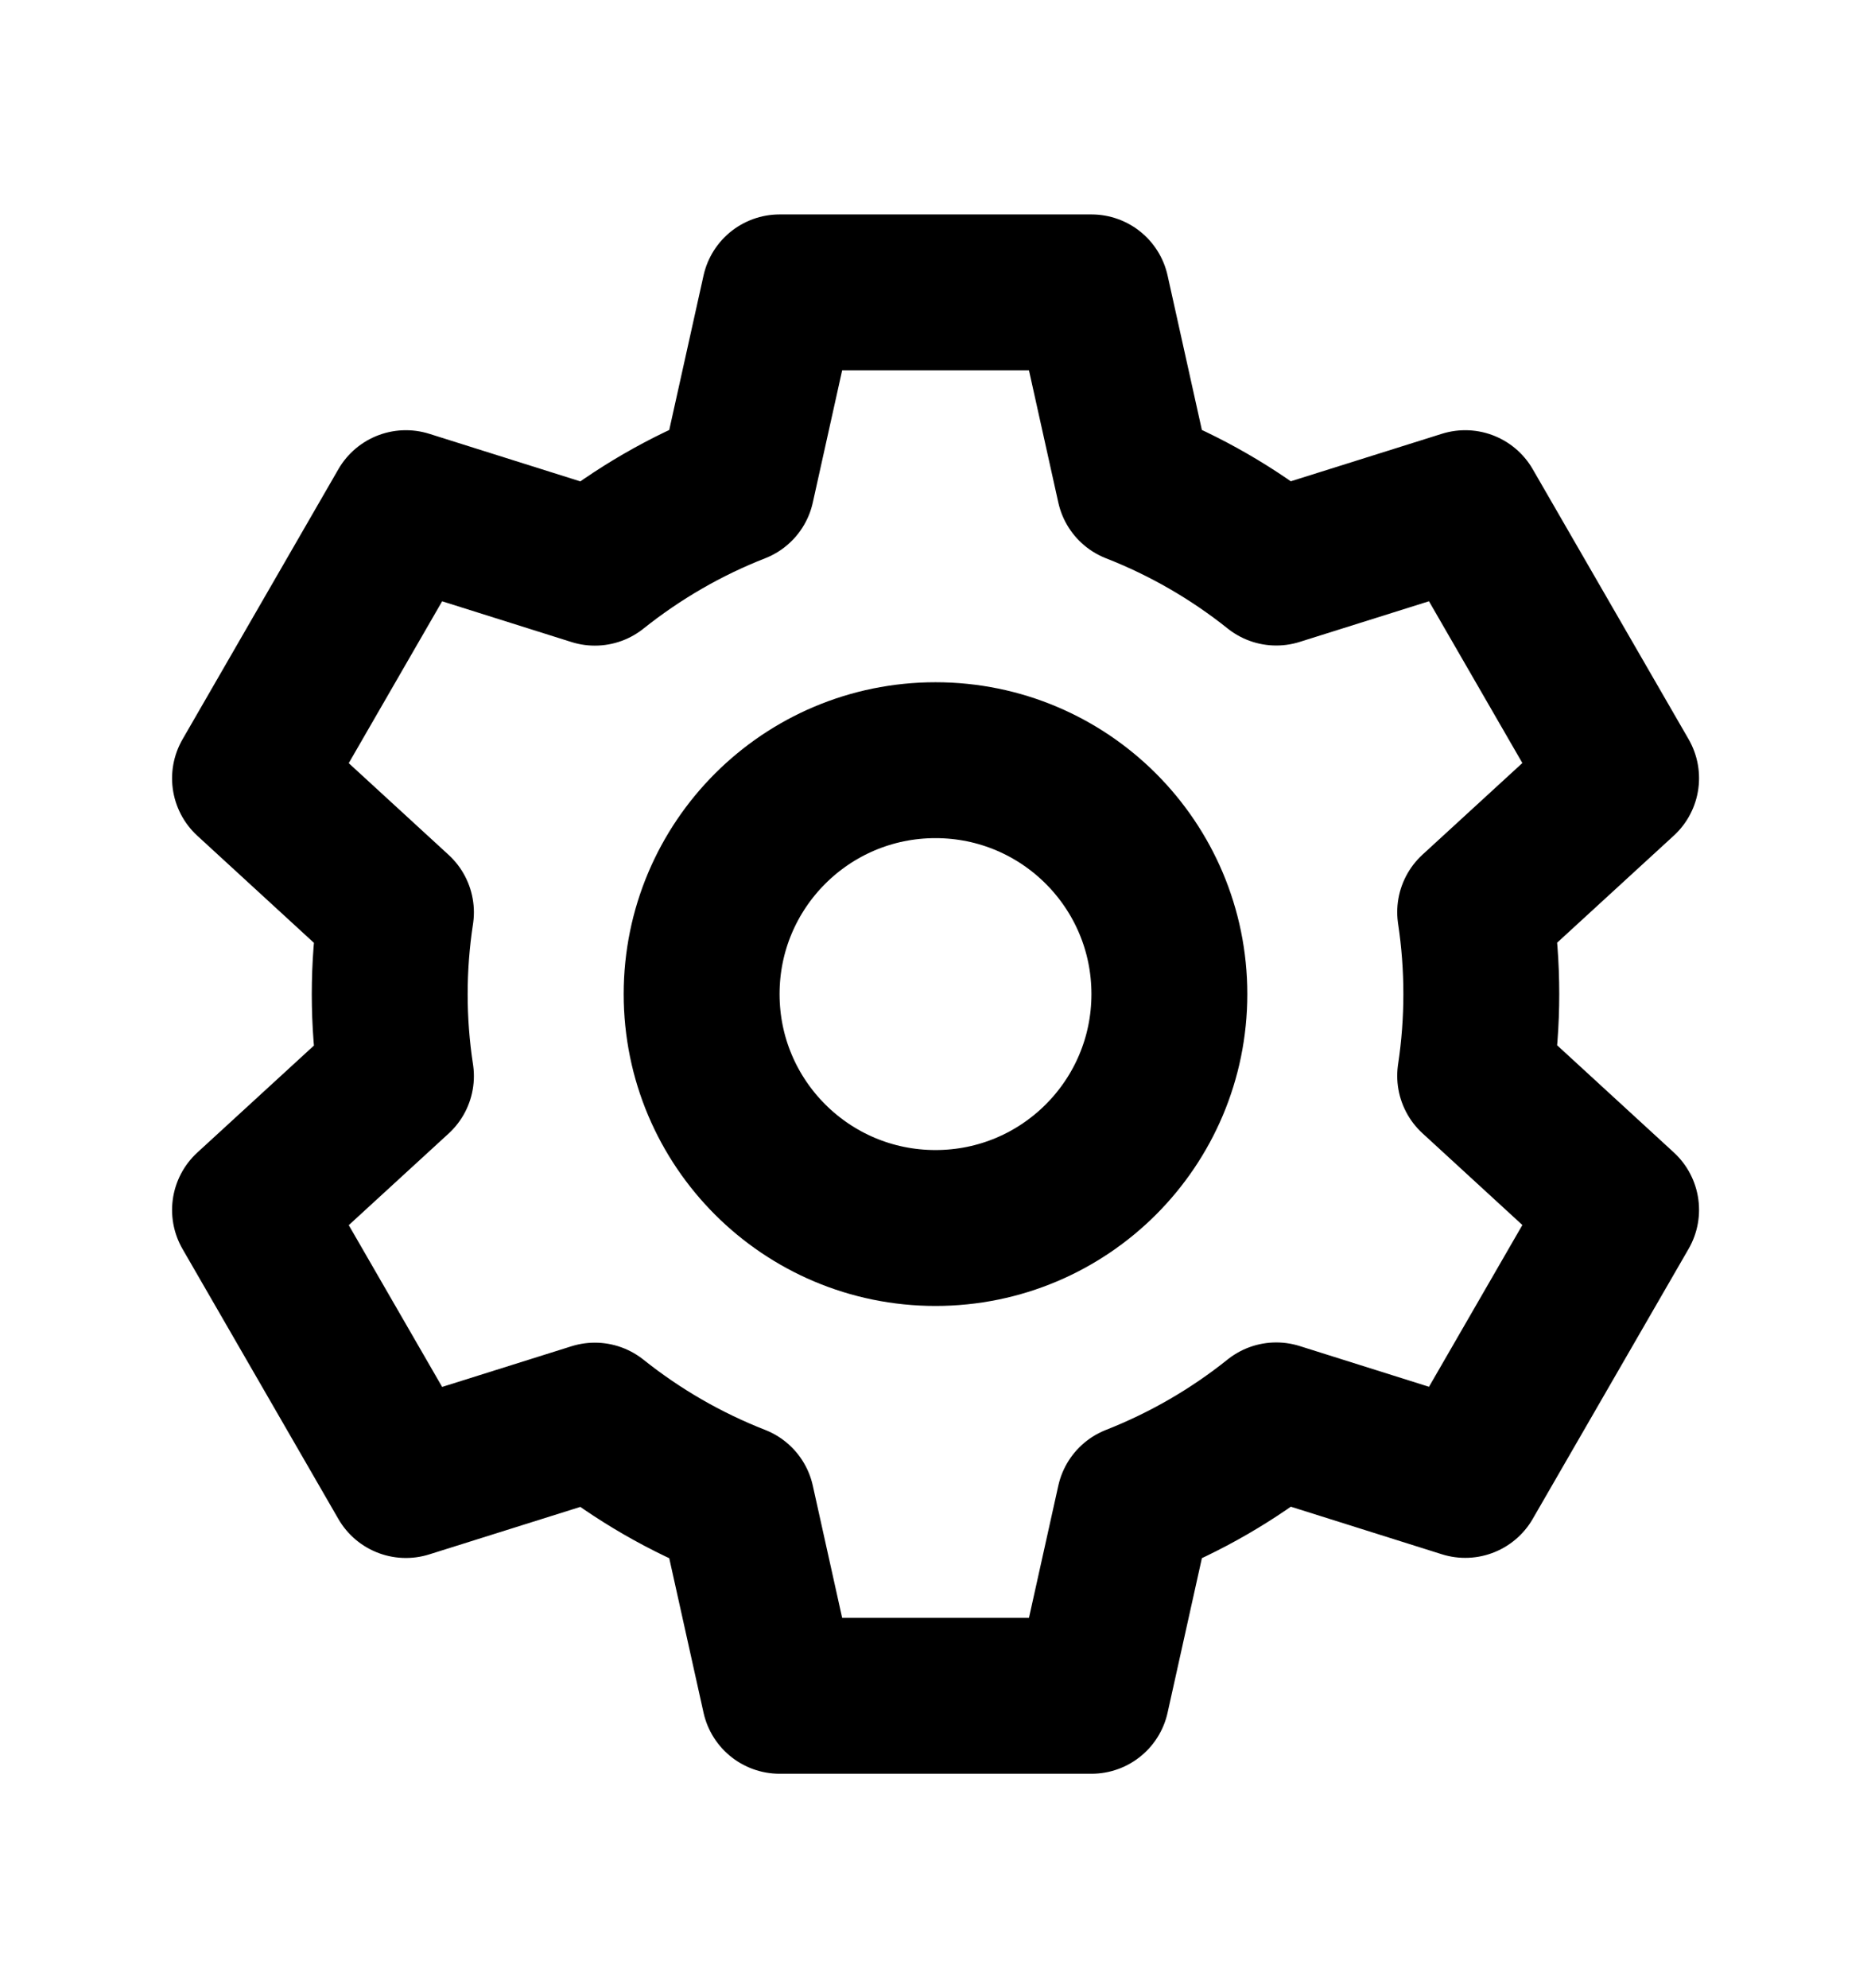
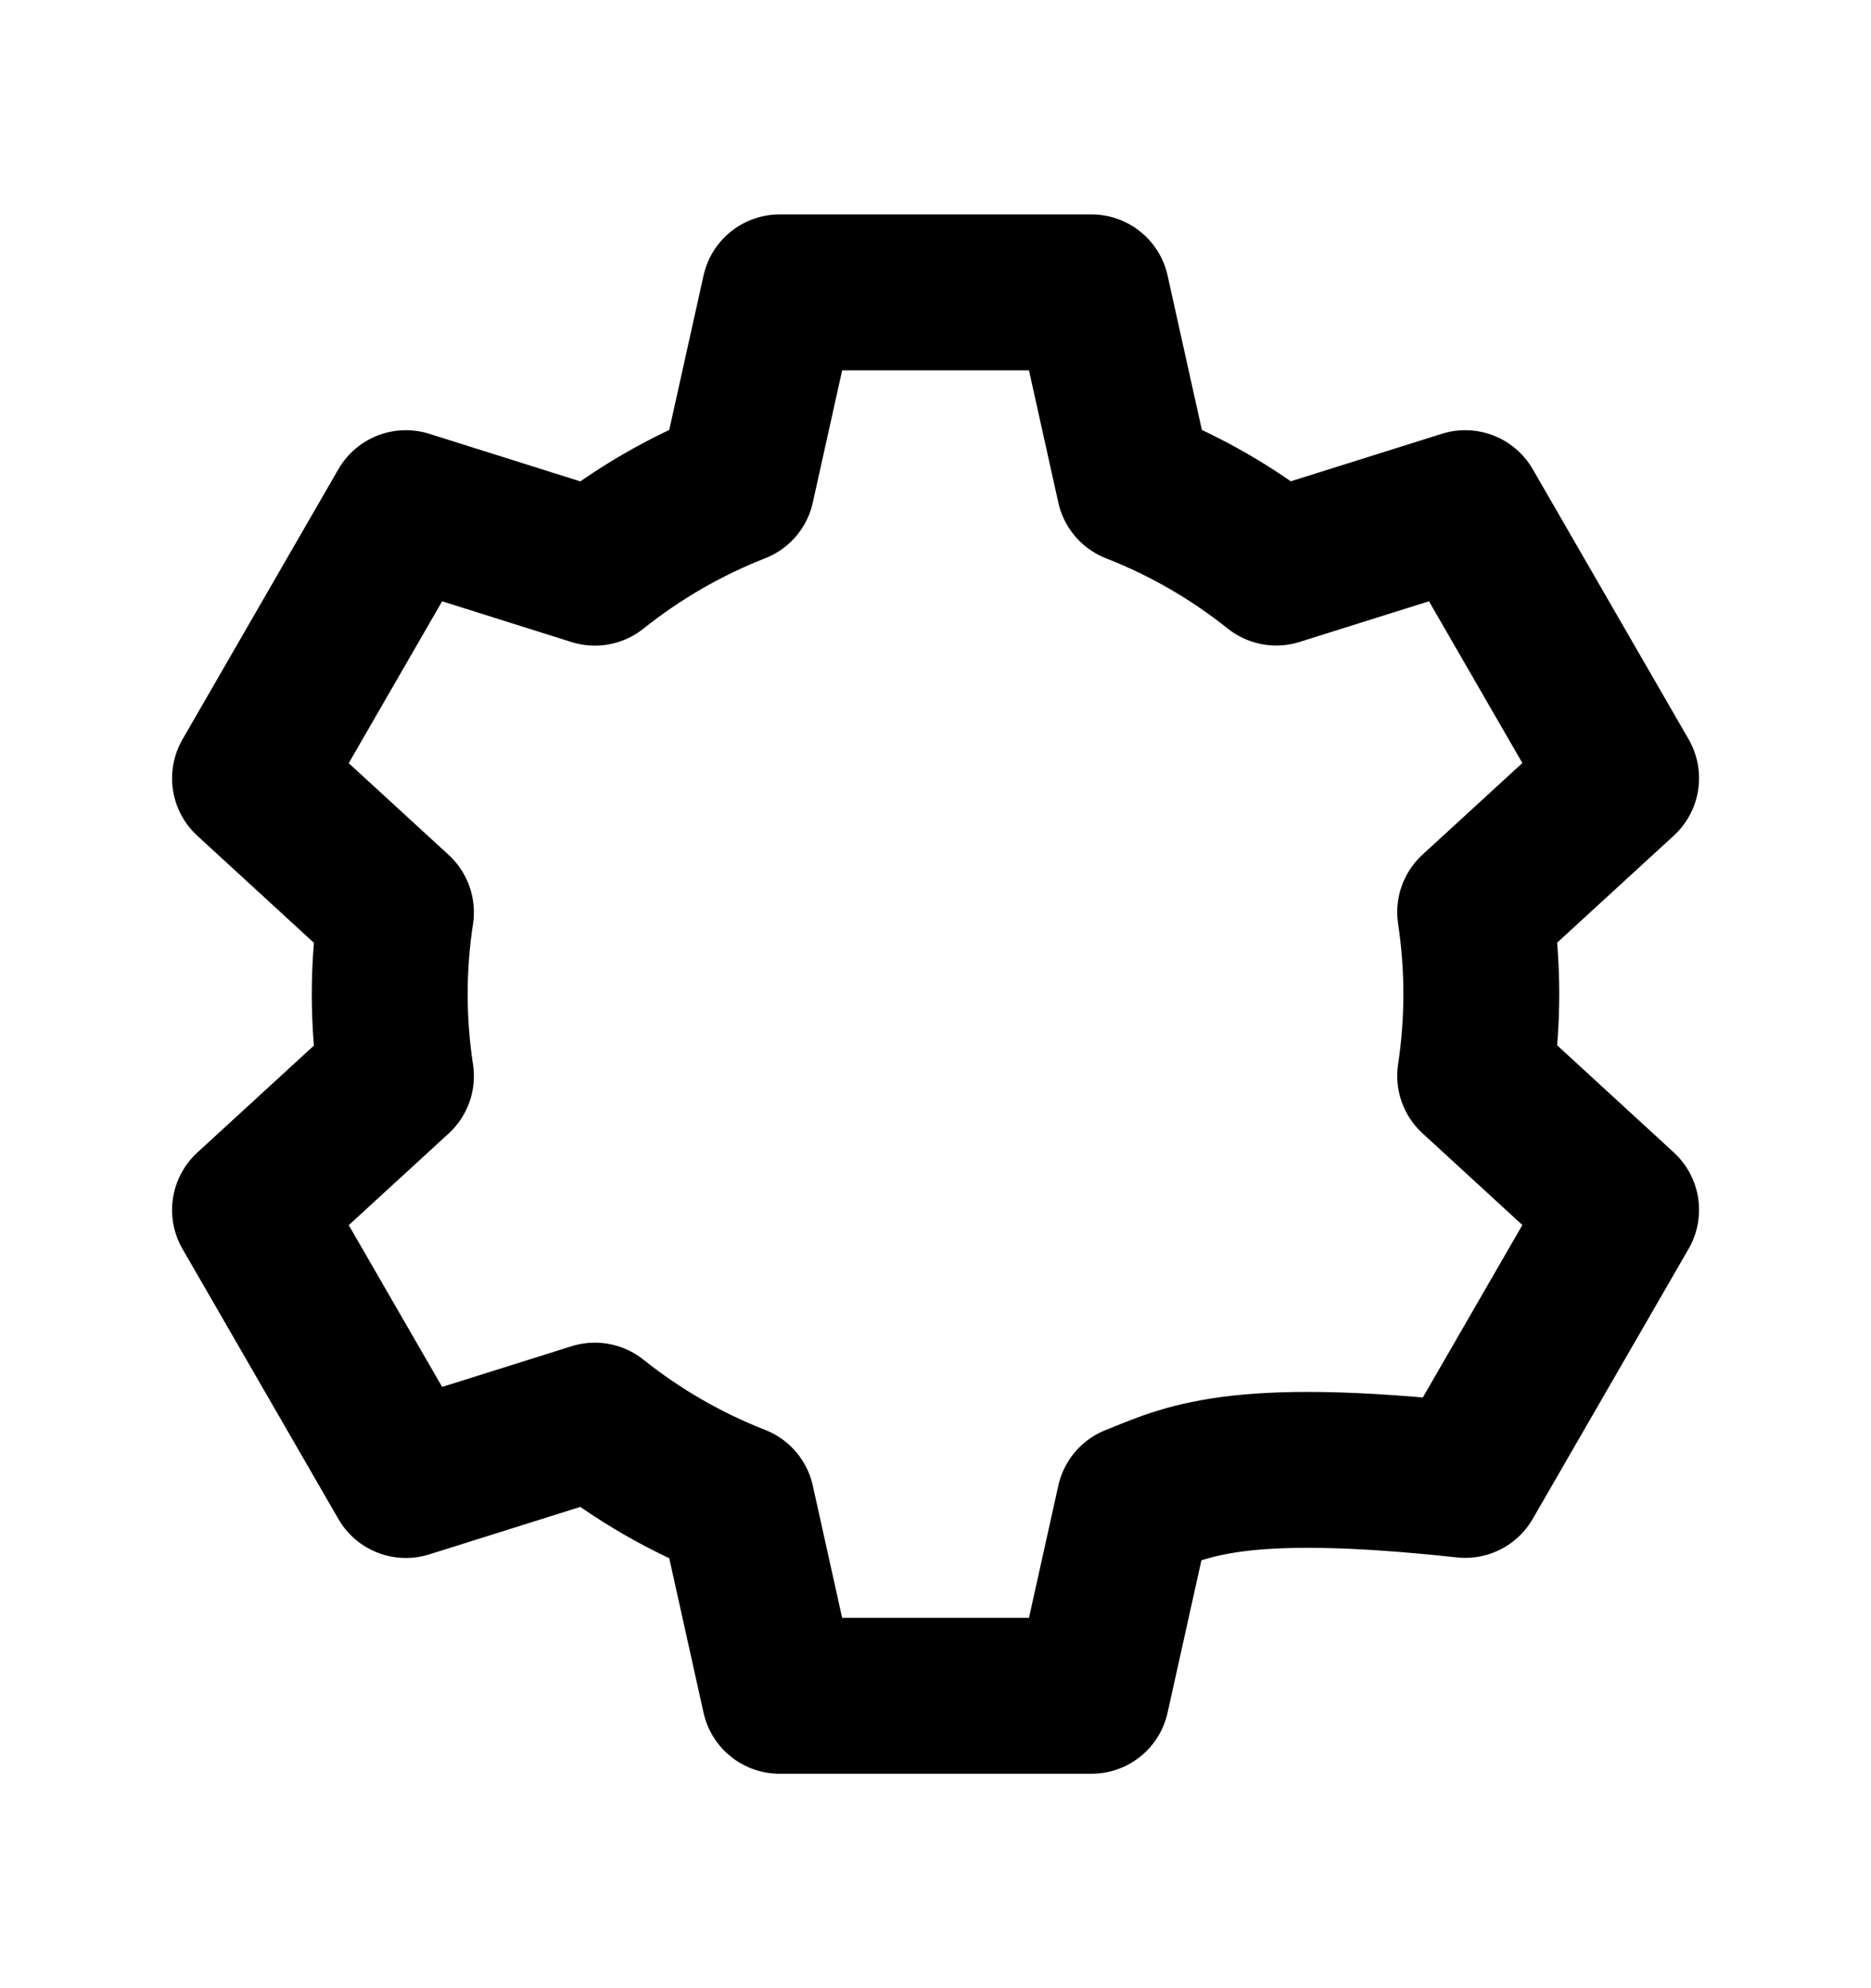
<svg xmlns="http://www.w3.org/2000/svg" width="16" height="17" viewBox="0 0 16 17" fill="none">
-   <path d="M9.334 14.5H6.667L6.3 12.847C5.863 12.676 5.454 12.44 5.087 12.147L3.471 12.655L2.138 10.346L3.386 9.201C3.315 8.737 3.315 8.265 3.386 7.801L2.138 6.655L3.471 4.345L5.087 4.854C5.454 4.561 5.863 4.324 6.3 4.153L6.667 2.5H9.334L9.701 4.153C10.138 4.324 10.547 4.56 10.914 4.853L12.53 4.345L13.863 6.654L12.615 7.799C12.685 8.263 12.685 8.735 12.615 9.199L13.863 10.345L12.53 12.654L10.914 12.145C10.547 12.439 10.138 12.675 9.701 12.847L9.334 14.5Z" stroke="black" stroke-width="1.333" stroke-linecap="round" stroke-linejoin="round" />
-   <path d="M8 10.5C9.105 10.5 10 9.605 10 8.5C10 7.395 9.105 6.5 8 6.5C6.895 6.5 6 7.395 6 8.5C6 9.605 6.895 10.5 8 10.5Z" stroke="black" stroke-width="1.333" />
+   <path d="M9.334 14.5H6.667L6.3 12.847C5.863 12.676 5.454 12.44 5.087 12.147L3.471 12.655L2.138 10.346L3.386 9.201C3.315 8.737 3.315 8.265 3.386 7.801L2.138 6.655L3.471 4.345L5.087 4.854C5.454 4.561 5.863 4.324 6.3 4.153L6.667 2.5H9.334L9.701 4.153C10.138 4.324 10.547 4.56 10.914 4.853L12.53 4.345L13.863 6.654L12.615 7.799C12.685 8.263 12.685 8.735 12.615 9.199L13.863 10.345L12.53 12.654C10.547 12.439 10.138 12.675 9.701 12.847L9.334 14.5Z" stroke="black" stroke-width="1.333" stroke-linecap="round" stroke-linejoin="round" />
</svg>